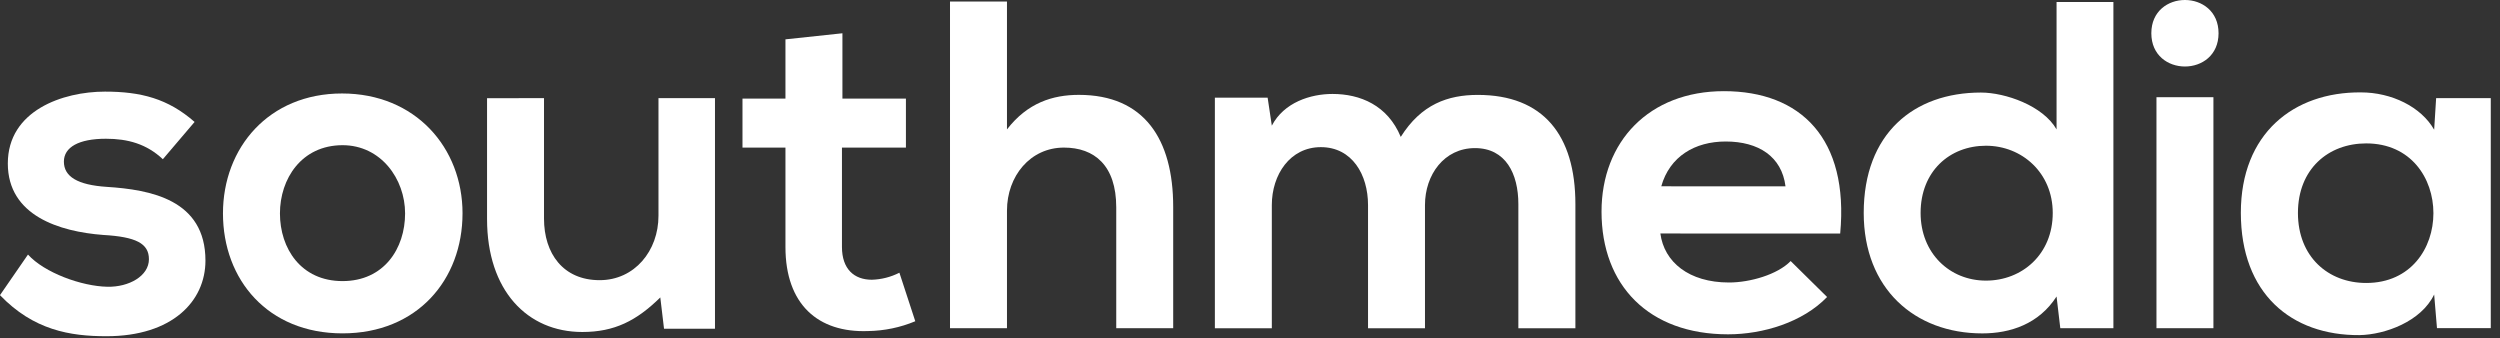
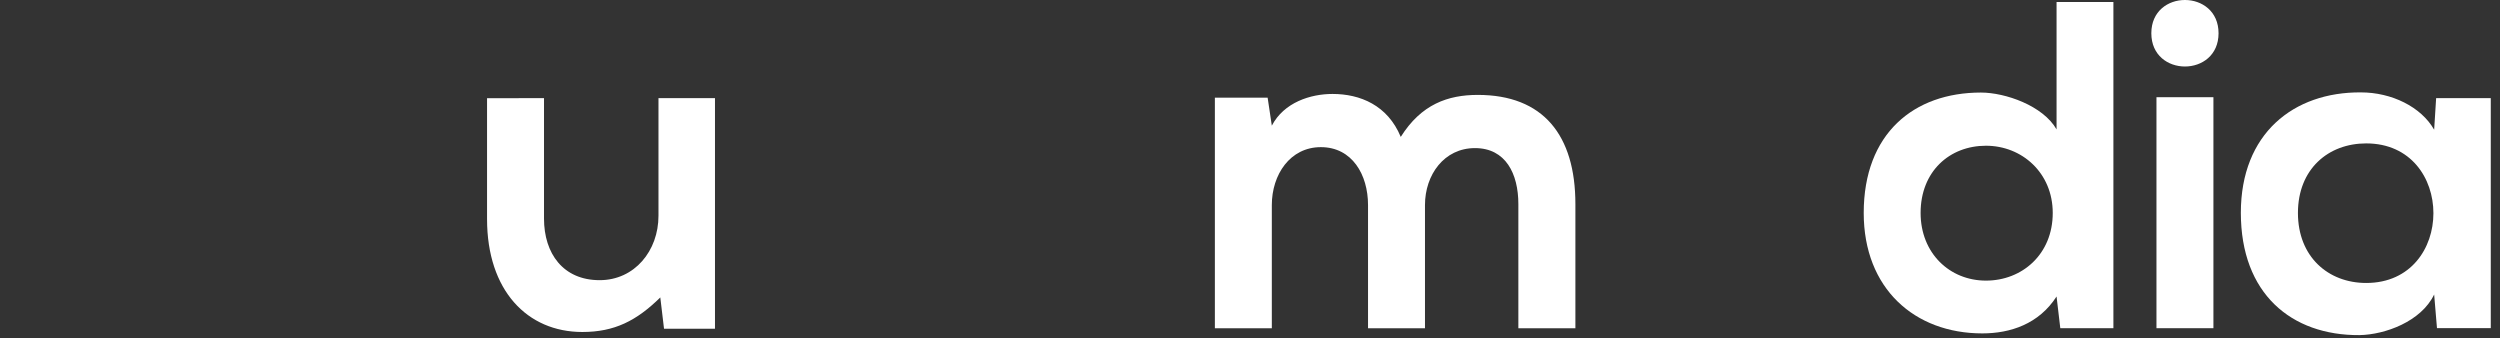
<svg xmlns="http://www.w3.org/2000/svg" fill="none" height="18" viewBox="0 0 133 18" width="133">
  <rect x="0" y="0" width="133" height="18" fill="#333333" stroke="none" />
  <g fill="#fff">
-     <path d="m8.664 8.47c-.869-.815-1.863-1.089-3.03-1.089-1.44 0-2.235.448-2.235 1.217 0 .794.72 1.242 2.286 1.344 2.311.149 5.245.672 5.245 3.923 0 2.16-1.763 4.022-5.267 4.022-1.937 0-3.875-.323-5.664-2.185l1.49-2.16c.87.968 2.857 1.688 4.223 1.713 1.143.025 2.211-.57 2.211-1.464 0-.844-.695-1.192-2.434-1.292-2.316-.176-5.073-1.02-5.073-3.802 0-2.823 2.932-3.823 5.167-3.823 1.913 0 3.354.372 4.769 1.613z" />
-     <path d="m24.606 11.354c0 3.526-2.41 6.381-6.384 6.381s-6.36-2.855-6.36-6.381c0-3.495 2.436-6.381 6.335-6.381s6.41 2.88 6.41 6.381zm-9.713 0c0 1.862 1.118 3.6 3.329 3.6s3.329-1.738 3.329-3.6c0-1.838-1.291-3.63-3.329-3.63-2.186.004-3.329 1.792-3.329 3.63z" />
    <path d="m28.941 5.222v6.406c0 1.862 1.02 3.277 2.959 3.277 1.864 0 3.131-1.565 3.131-3.427v-6.256h3.006v12.266h-2.711l-.198-1.664c-1.267 1.242-2.436 1.838-4.149 1.838-2.932 0-5.068-2.21-5.068-6.009v-6.43z" />
-     <path d="m44.817 1.77v3.474h3.378v2.609h-3.403v5.289c0 1.168.645 1.74 1.59 1.74.51-.015 1.011-.142 1.466-.374l.845 2.582c-.796.332-1.647.509-2.51.522-2.658.1-4.397-1.416-4.397-4.47v-5.289h-2.286v-2.609h2.286v-3.151z" />
-     <path d="m53.571.081v6.804c1.093-1.416 2.434-1.838 3.825-1.838 3.478 0 5.018 2.359 5.018 5.959v6.453h-3.03v-6.429c0-2.234-1.167-3.178-2.783-3.178-1.789 0-3.03 1.515-3.03 3.353v6.256h-3.031v-17.381z" />
    <path d="m72.779 17.462v-6.555c0-1.613-.845-3.079-2.51-3.079-1.639 0-2.608 1.465-2.608 3.079v6.555h-3.03v-12.266h2.807l.223 1.49c.646-1.241 2.062-1.688 3.228-1.688 1.466 0 2.932.596 3.631 2.285 1.092-1.737 2.508-2.234 4.098-2.234 3.478 0 5.193 2.136 5.193 5.81v6.605h-3.034v-6.606c0-1.613-.672-2.979-2.309-2.979s-2.659 1.416-2.659 3.029v6.555z" />
-     <path d="m88.332 12.422c.199 1.515 1.514 2.607 3.652 2.607 1.118 0 2.584-.422 3.279-1.141l1.938 1.912c-1.292 1.344-3.404 1.986-5.267 1.986-4.223 0-6.733-2.607-6.733-6.529 0-3.725 2.534-6.407 6.51-6.407 4.098 0 6.657 2.533 6.187 7.574zm6.657-2.509c-.199-1.589-1.44-2.385-3.181-2.385-1.639 0-2.98.794-3.428 2.383z" />
    <path d="m112.433.105v17.357h-2.825l-.199-1.688c-.941 1.465-2.46 1.963-3.95 1.963-3.601 0-6.309-2.385-6.309-6.407 0-4.221 2.658-6.406 6.235-6.406 1.291 0 3.303.695 4.024 1.961v-6.779zm-10.257 11.224c0 2.136 1.54 3.6 3.478 3.6 1.913 0 3.552-1.39 3.552-3.6 0-2.135-1.639-3.576-3.552-3.576-1.938 0-3.478 1.366-3.478 3.576z" />
    <path d="m118.027 1.769c0 2.359-3.576 2.359-3.576 0 0-2.359 3.576-2.359 3.576 0zm-3.303 3.401v12.291h3.03v-12.291z" />
    <path d="m129.602 5.222h2.907v12.233h-2.862l-.15-1.787c-.695 1.44-2.609 2.135-3.974 2.16-3.631.024-6.31-2.21-6.31-6.507 0-4.221 2.807-6.431 6.384-6.406 1.64 0 3.205.769 3.9 1.986zm-7.352 6.107c0 2.334 1.613 3.725 3.631 3.725 4.769 0 4.769-7.425 0-7.425-2.018 0-3.631 1.366-3.631 3.7z" />
  </g>
</svg>